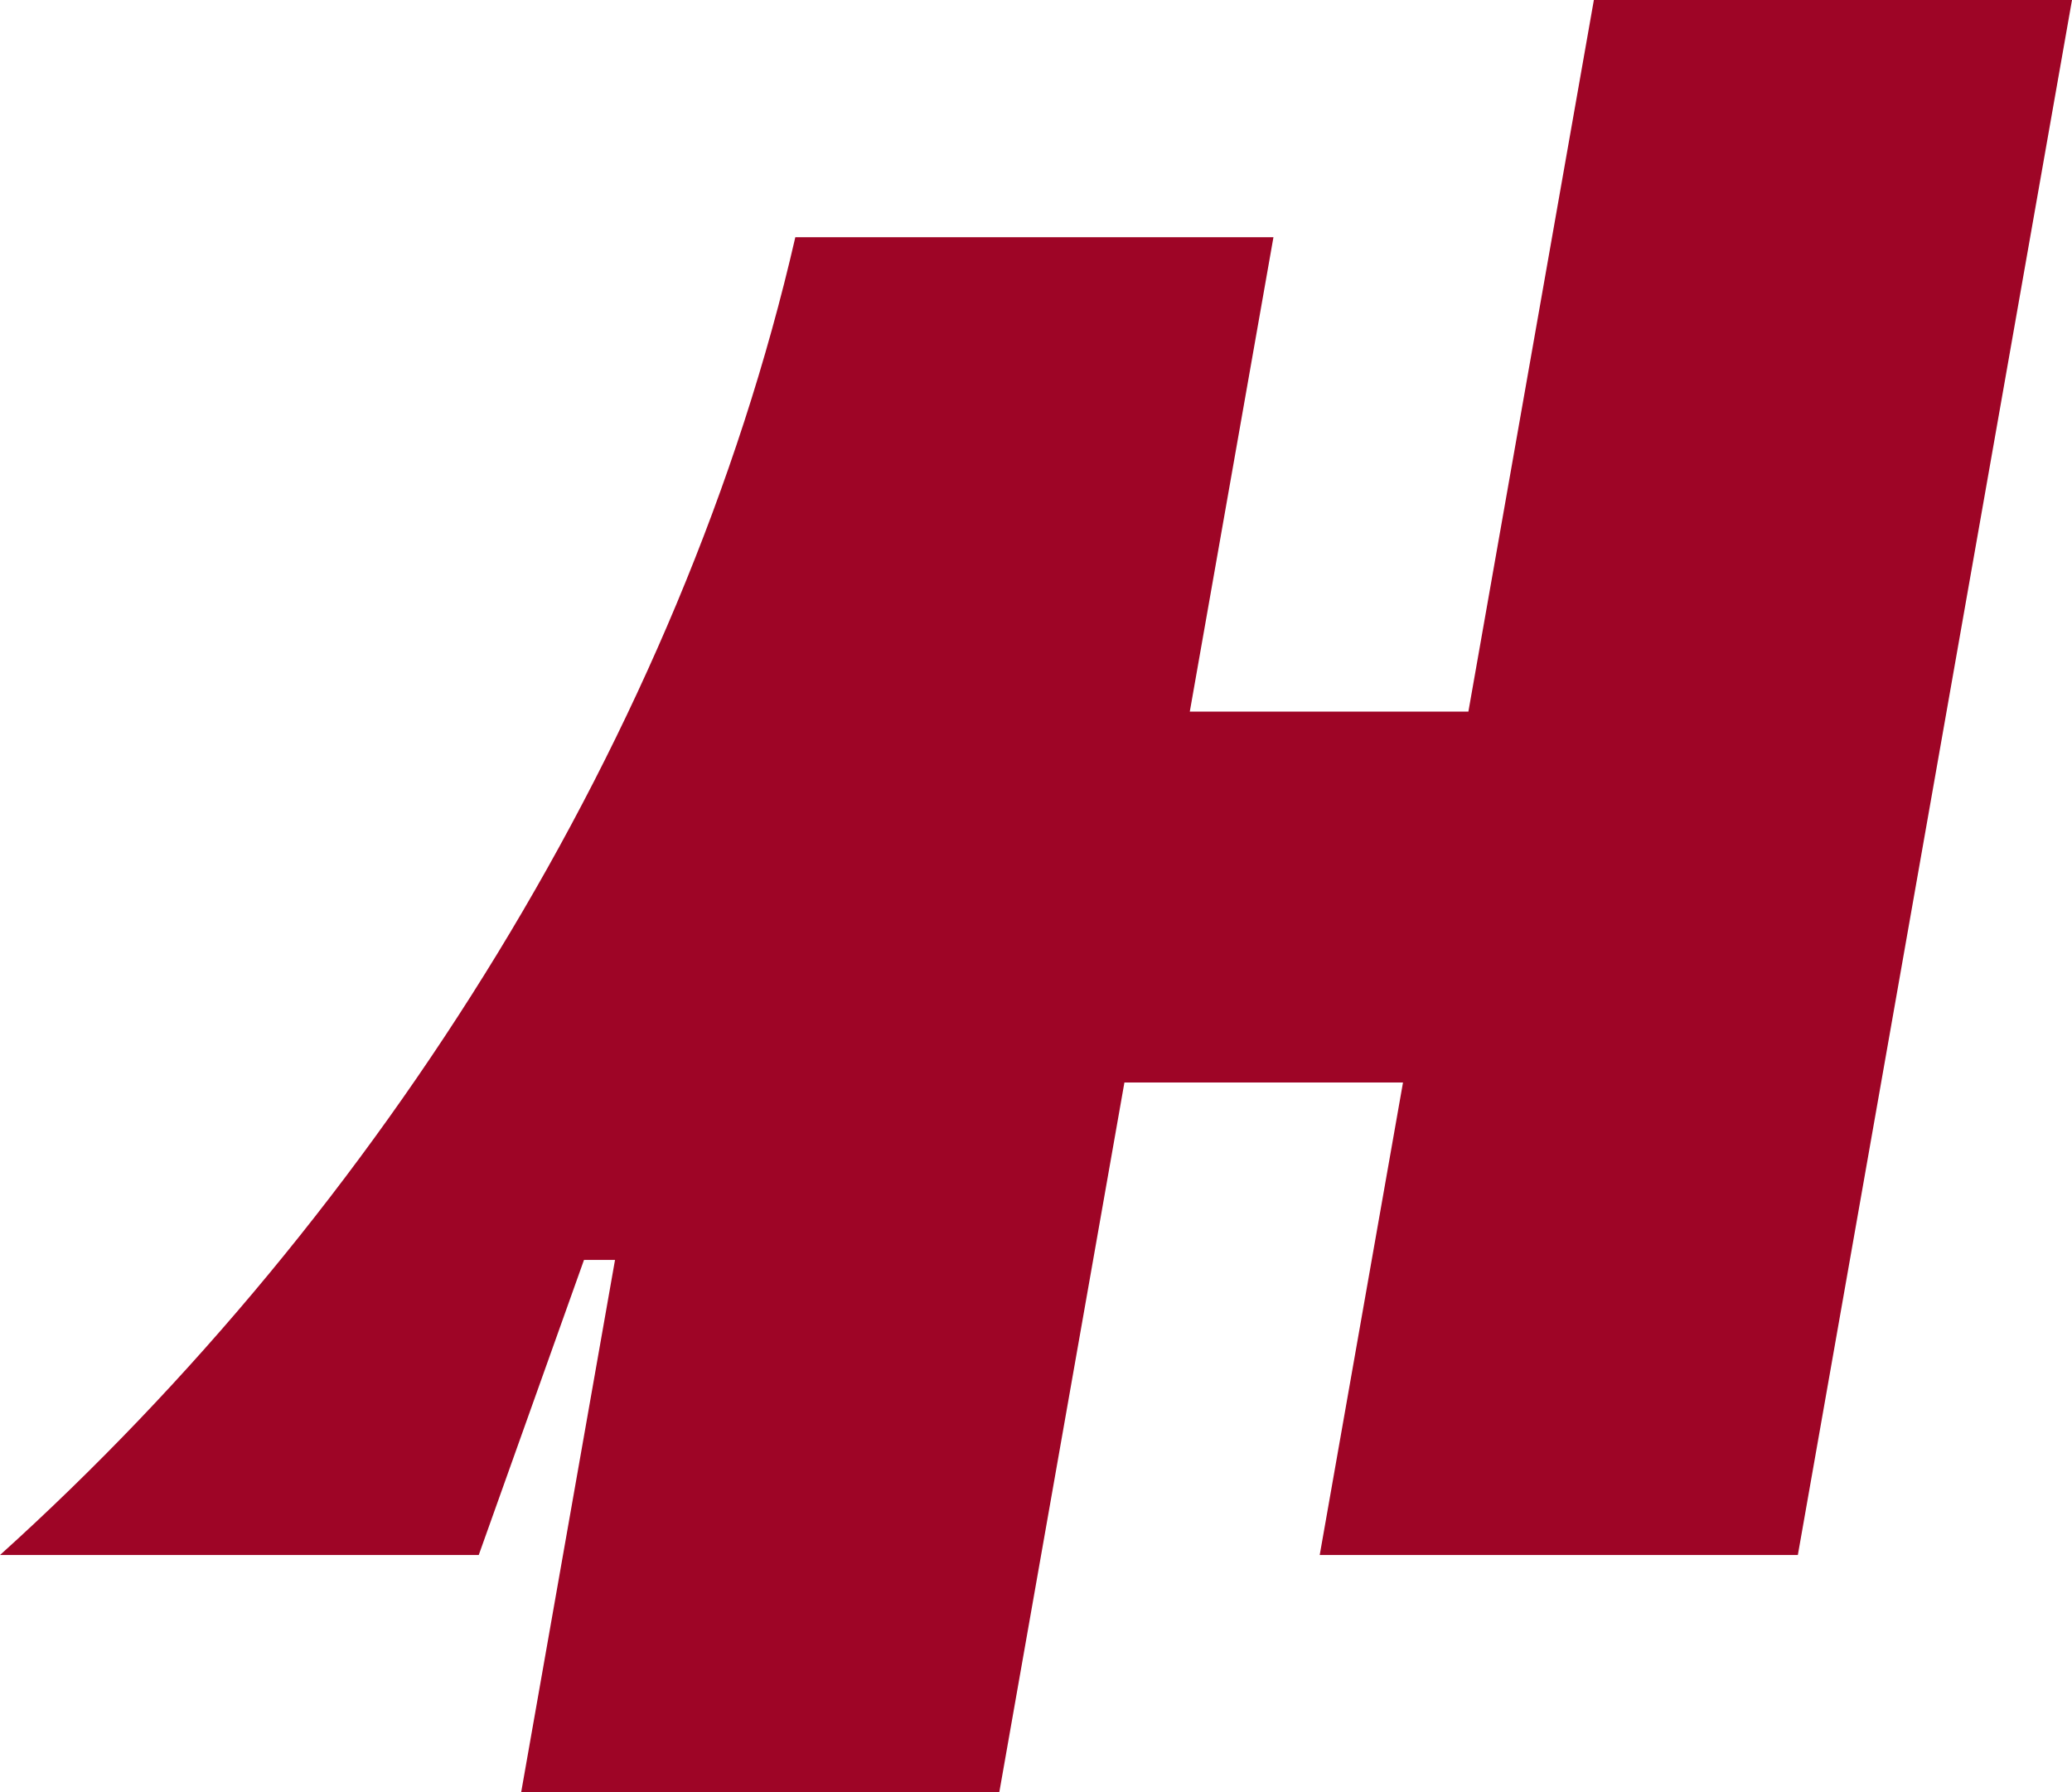
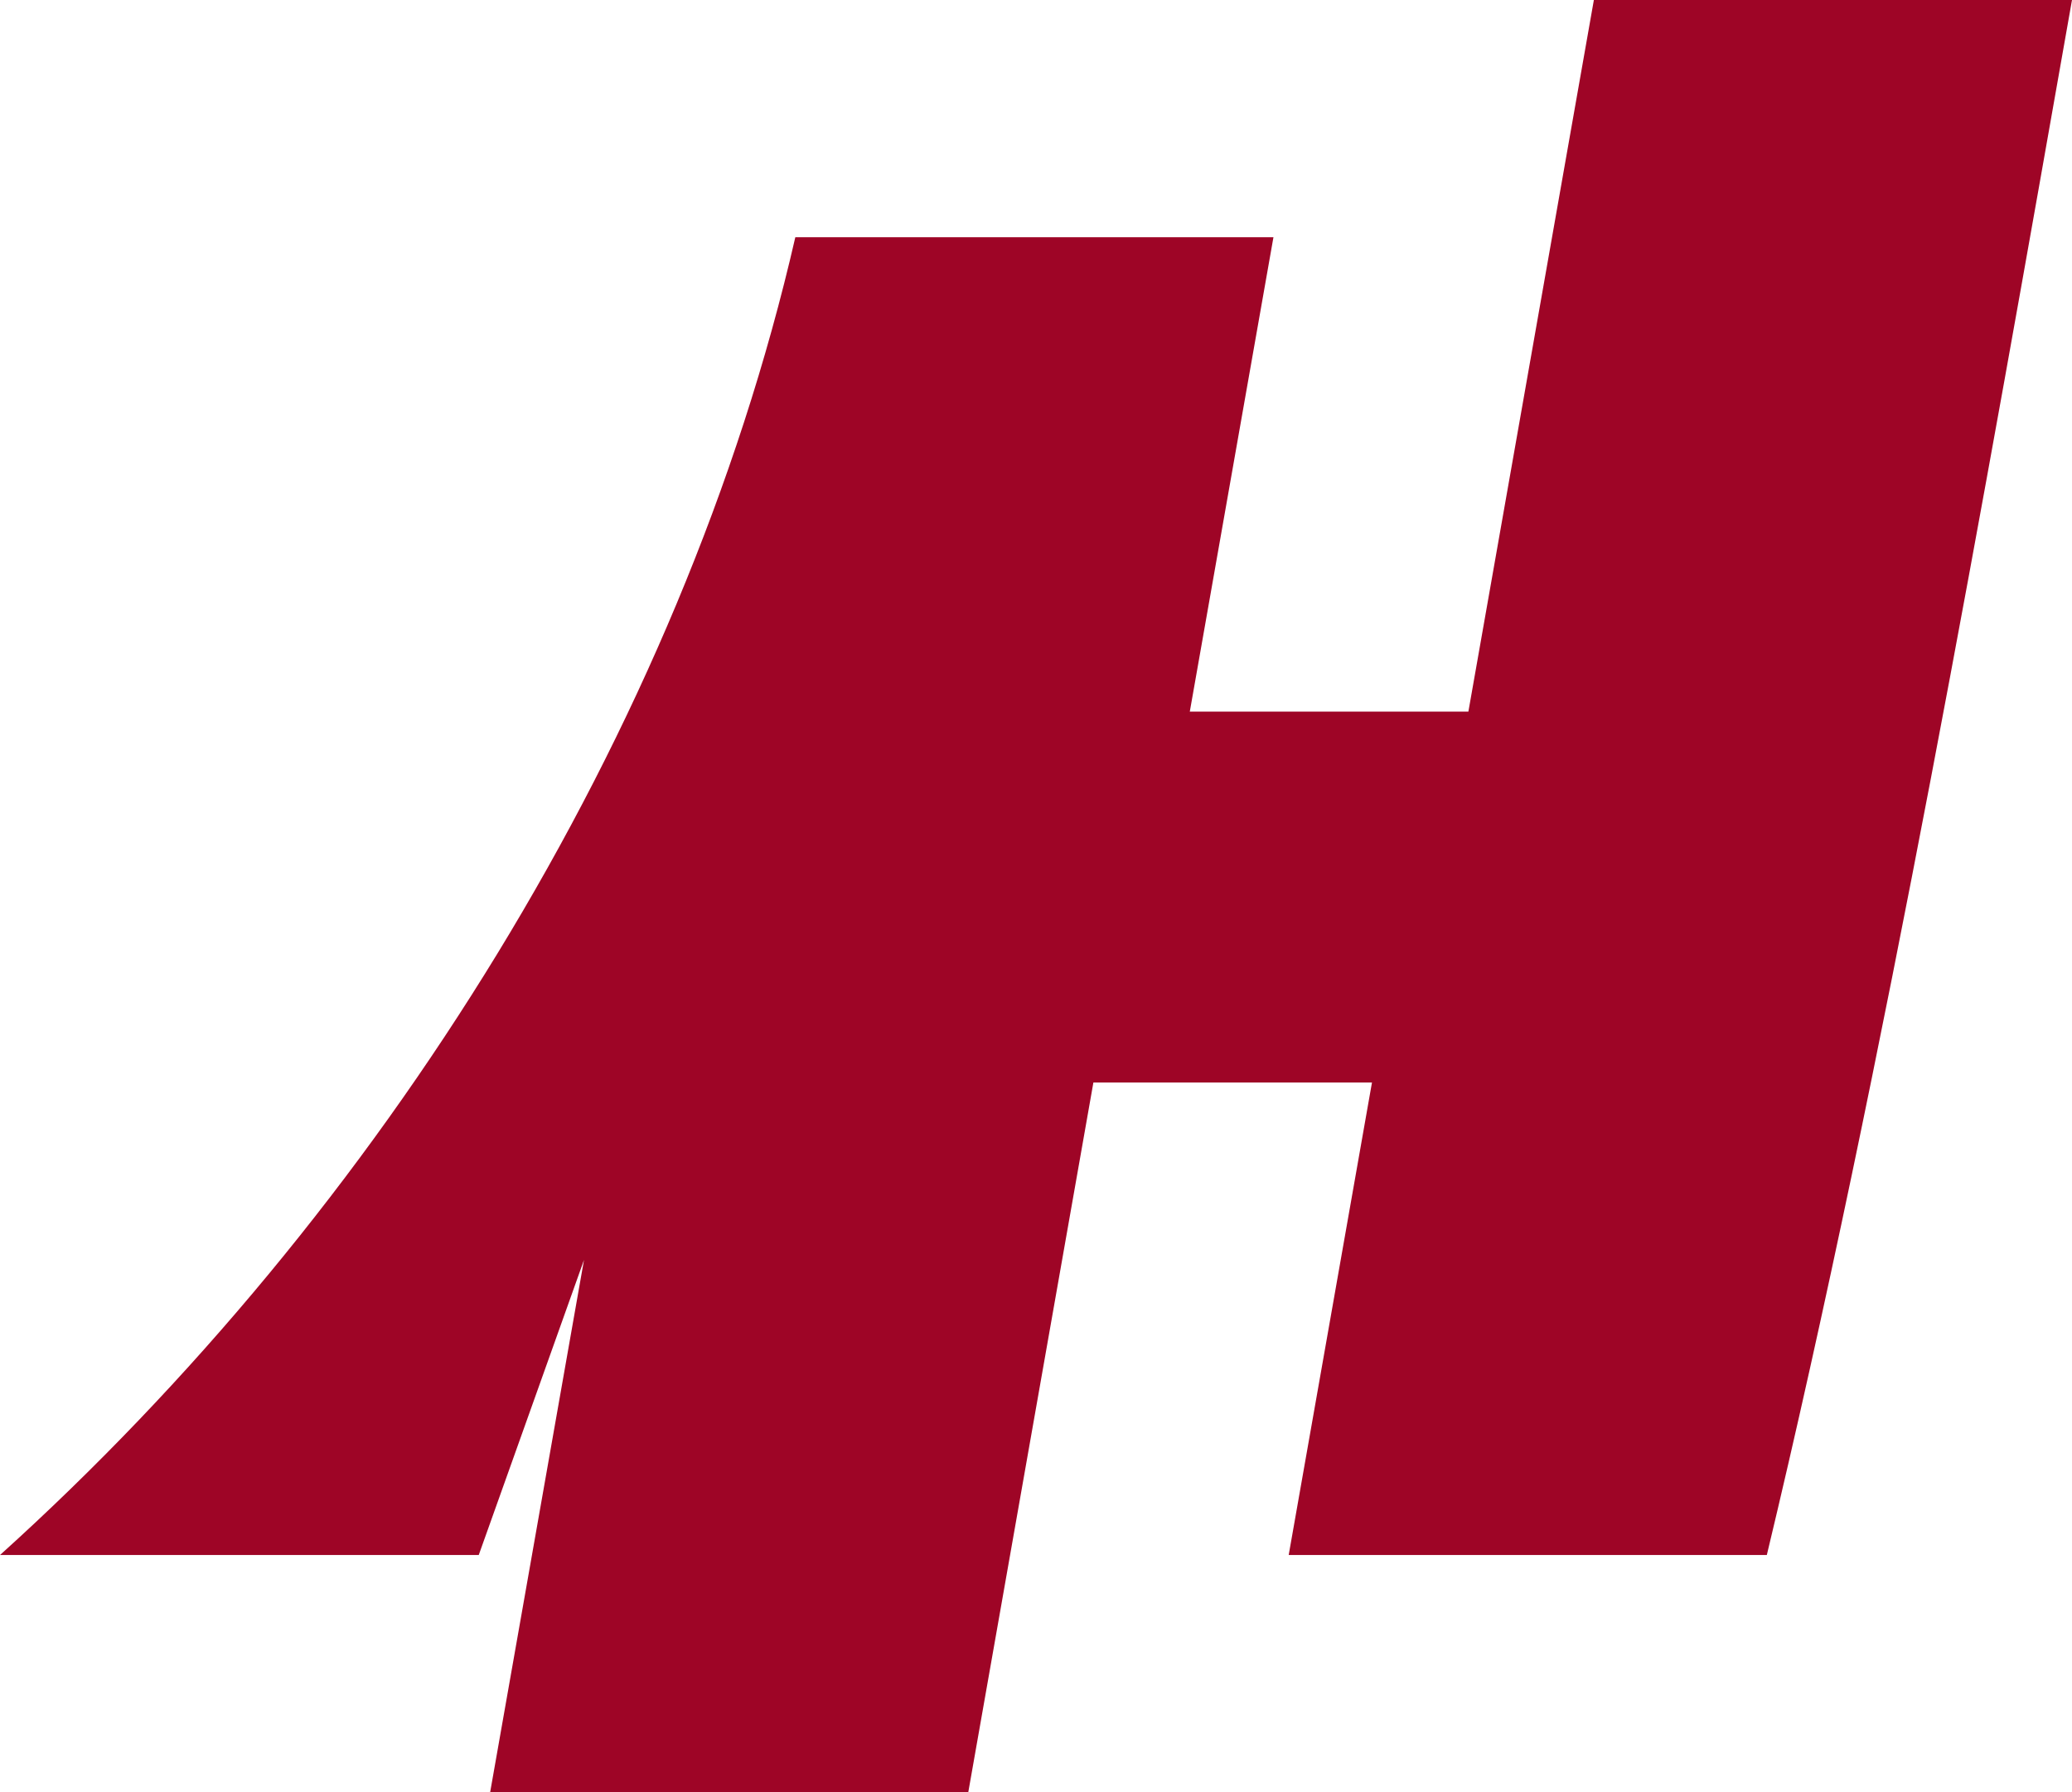
<svg xmlns="http://www.w3.org/2000/svg" id="Warstwa_2" viewBox="0 0 8000 6919.29">
  <defs>
    <style>.cls-1{fill:#9e0526;}</style>
  </defs>
  <g id="Warstwa_1-2">
-     <path class="cls-1" d="m4916.82,915.77h-1846.06C2631.74,2828.19,1467.29,4680.6,0,6003.51h1848.41l406.43-1139.38h119.78l-362.37,2055.16h1846.06c151.42-858.58,331.66-1881.71,483.08-2740.06h1075.62c-100.79,571.69-220.8,1252.83-321.58,1824.28h1846.06C7273.15,4122.51,7668.34,1881.01,8000,0h-1846.06c-151.89,860.69-332.6,1886.63-484.49,2747.32h-1075.62c101.26-573.79,221.73-1257.75,322.99-1831.55Z" />
+     <path class="cls-1" d="m4916.82,915.77h-1846.06C2631.74,2828.19,1467.29,4680.6,0,6003.51h1848.41l406.43-1139.38l-362.37,2055.16h1846.06c151.42-858.58,331.66-1881.71,483.08-2740.06h1075.62c-100.79,571.69-220.8,1252.83-321.58,1824.28h1846.06C7273.15,4122.51,7668.34,1881.01,8000,0h-1846.06c-151.89,860.69-332.6,1886.63-484.49,2747.32h-1075.62c101.26-573.79,221.73-1257.75,322.99-1831.55Z" />
  </g>
</svg>